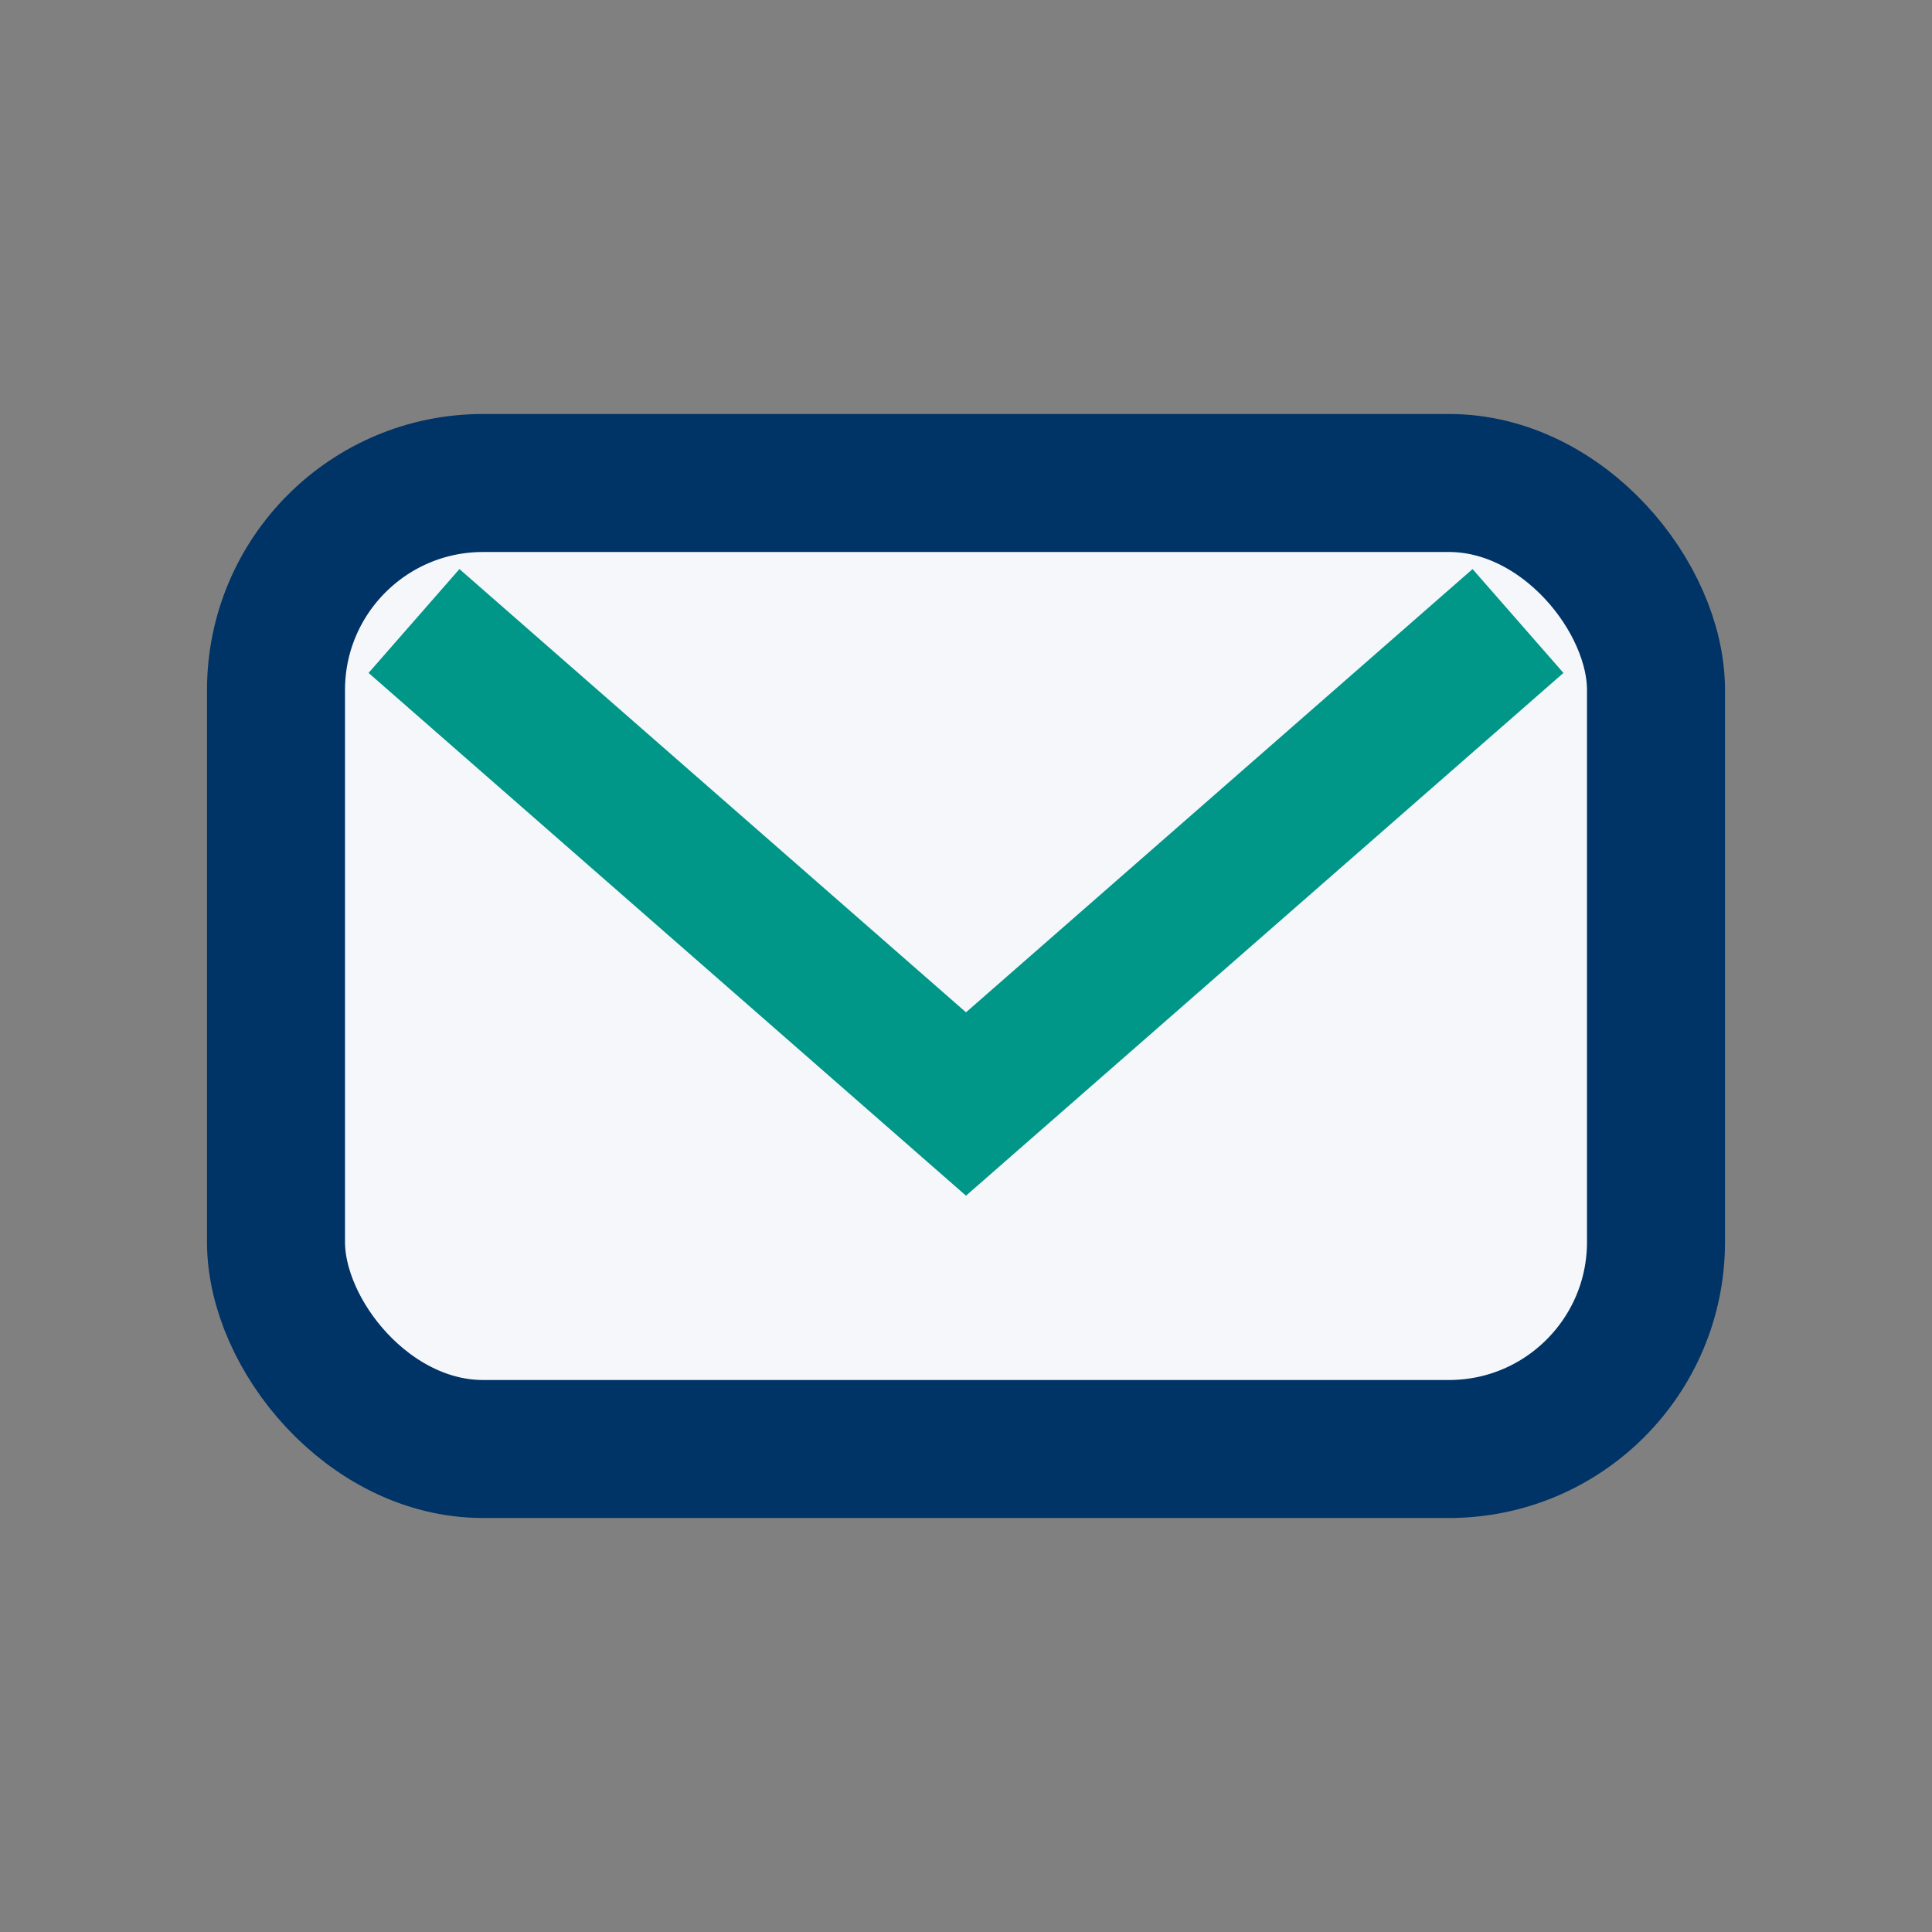
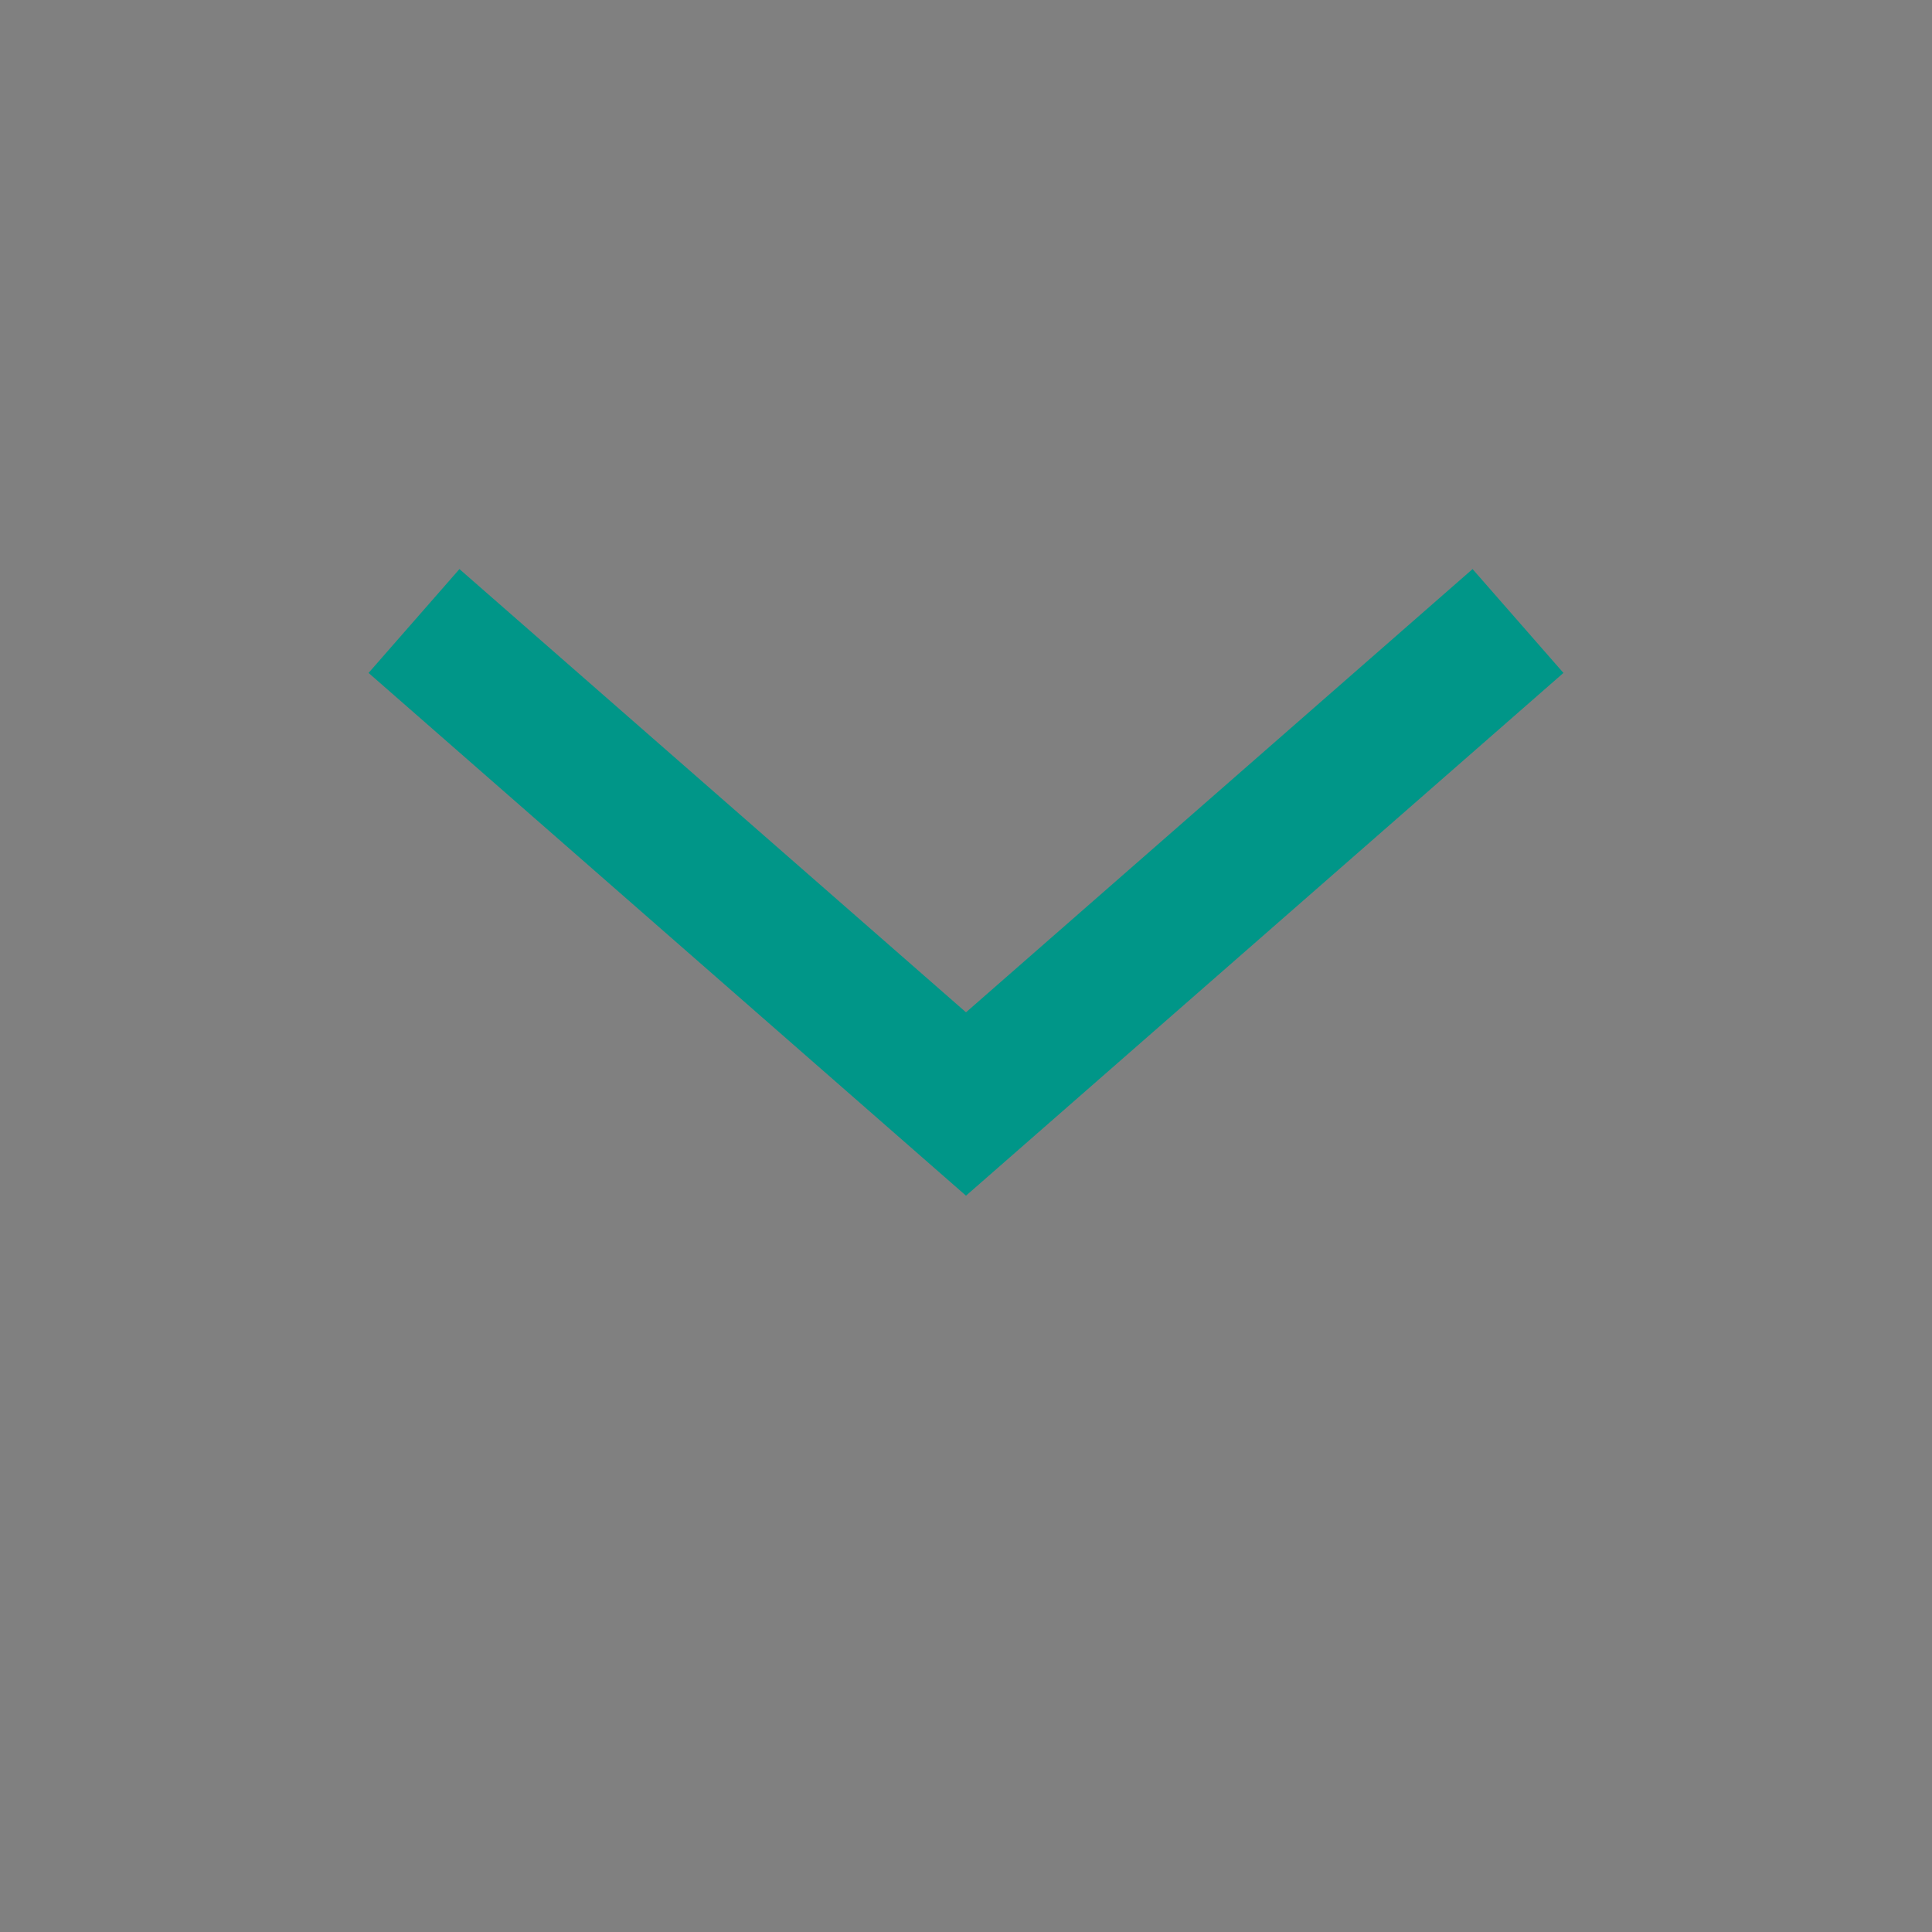
<svg xmlns="http://www.w3.org/2000/svg" width="28" height="28" viewBox="0 0 28 28">
  <rect x="0" y="0" width="28" height="28" fill="#808080" stroke="none" />
-   <rect x="4" y="7" width="20" height="14" rx="3" fill="#F5F7FA" stroke="#003366" stroke-width="2" />
  <path d="M6 9l8 7 8-7" stroke="#009688" stroke-width="2" fill="none" />
</svg>